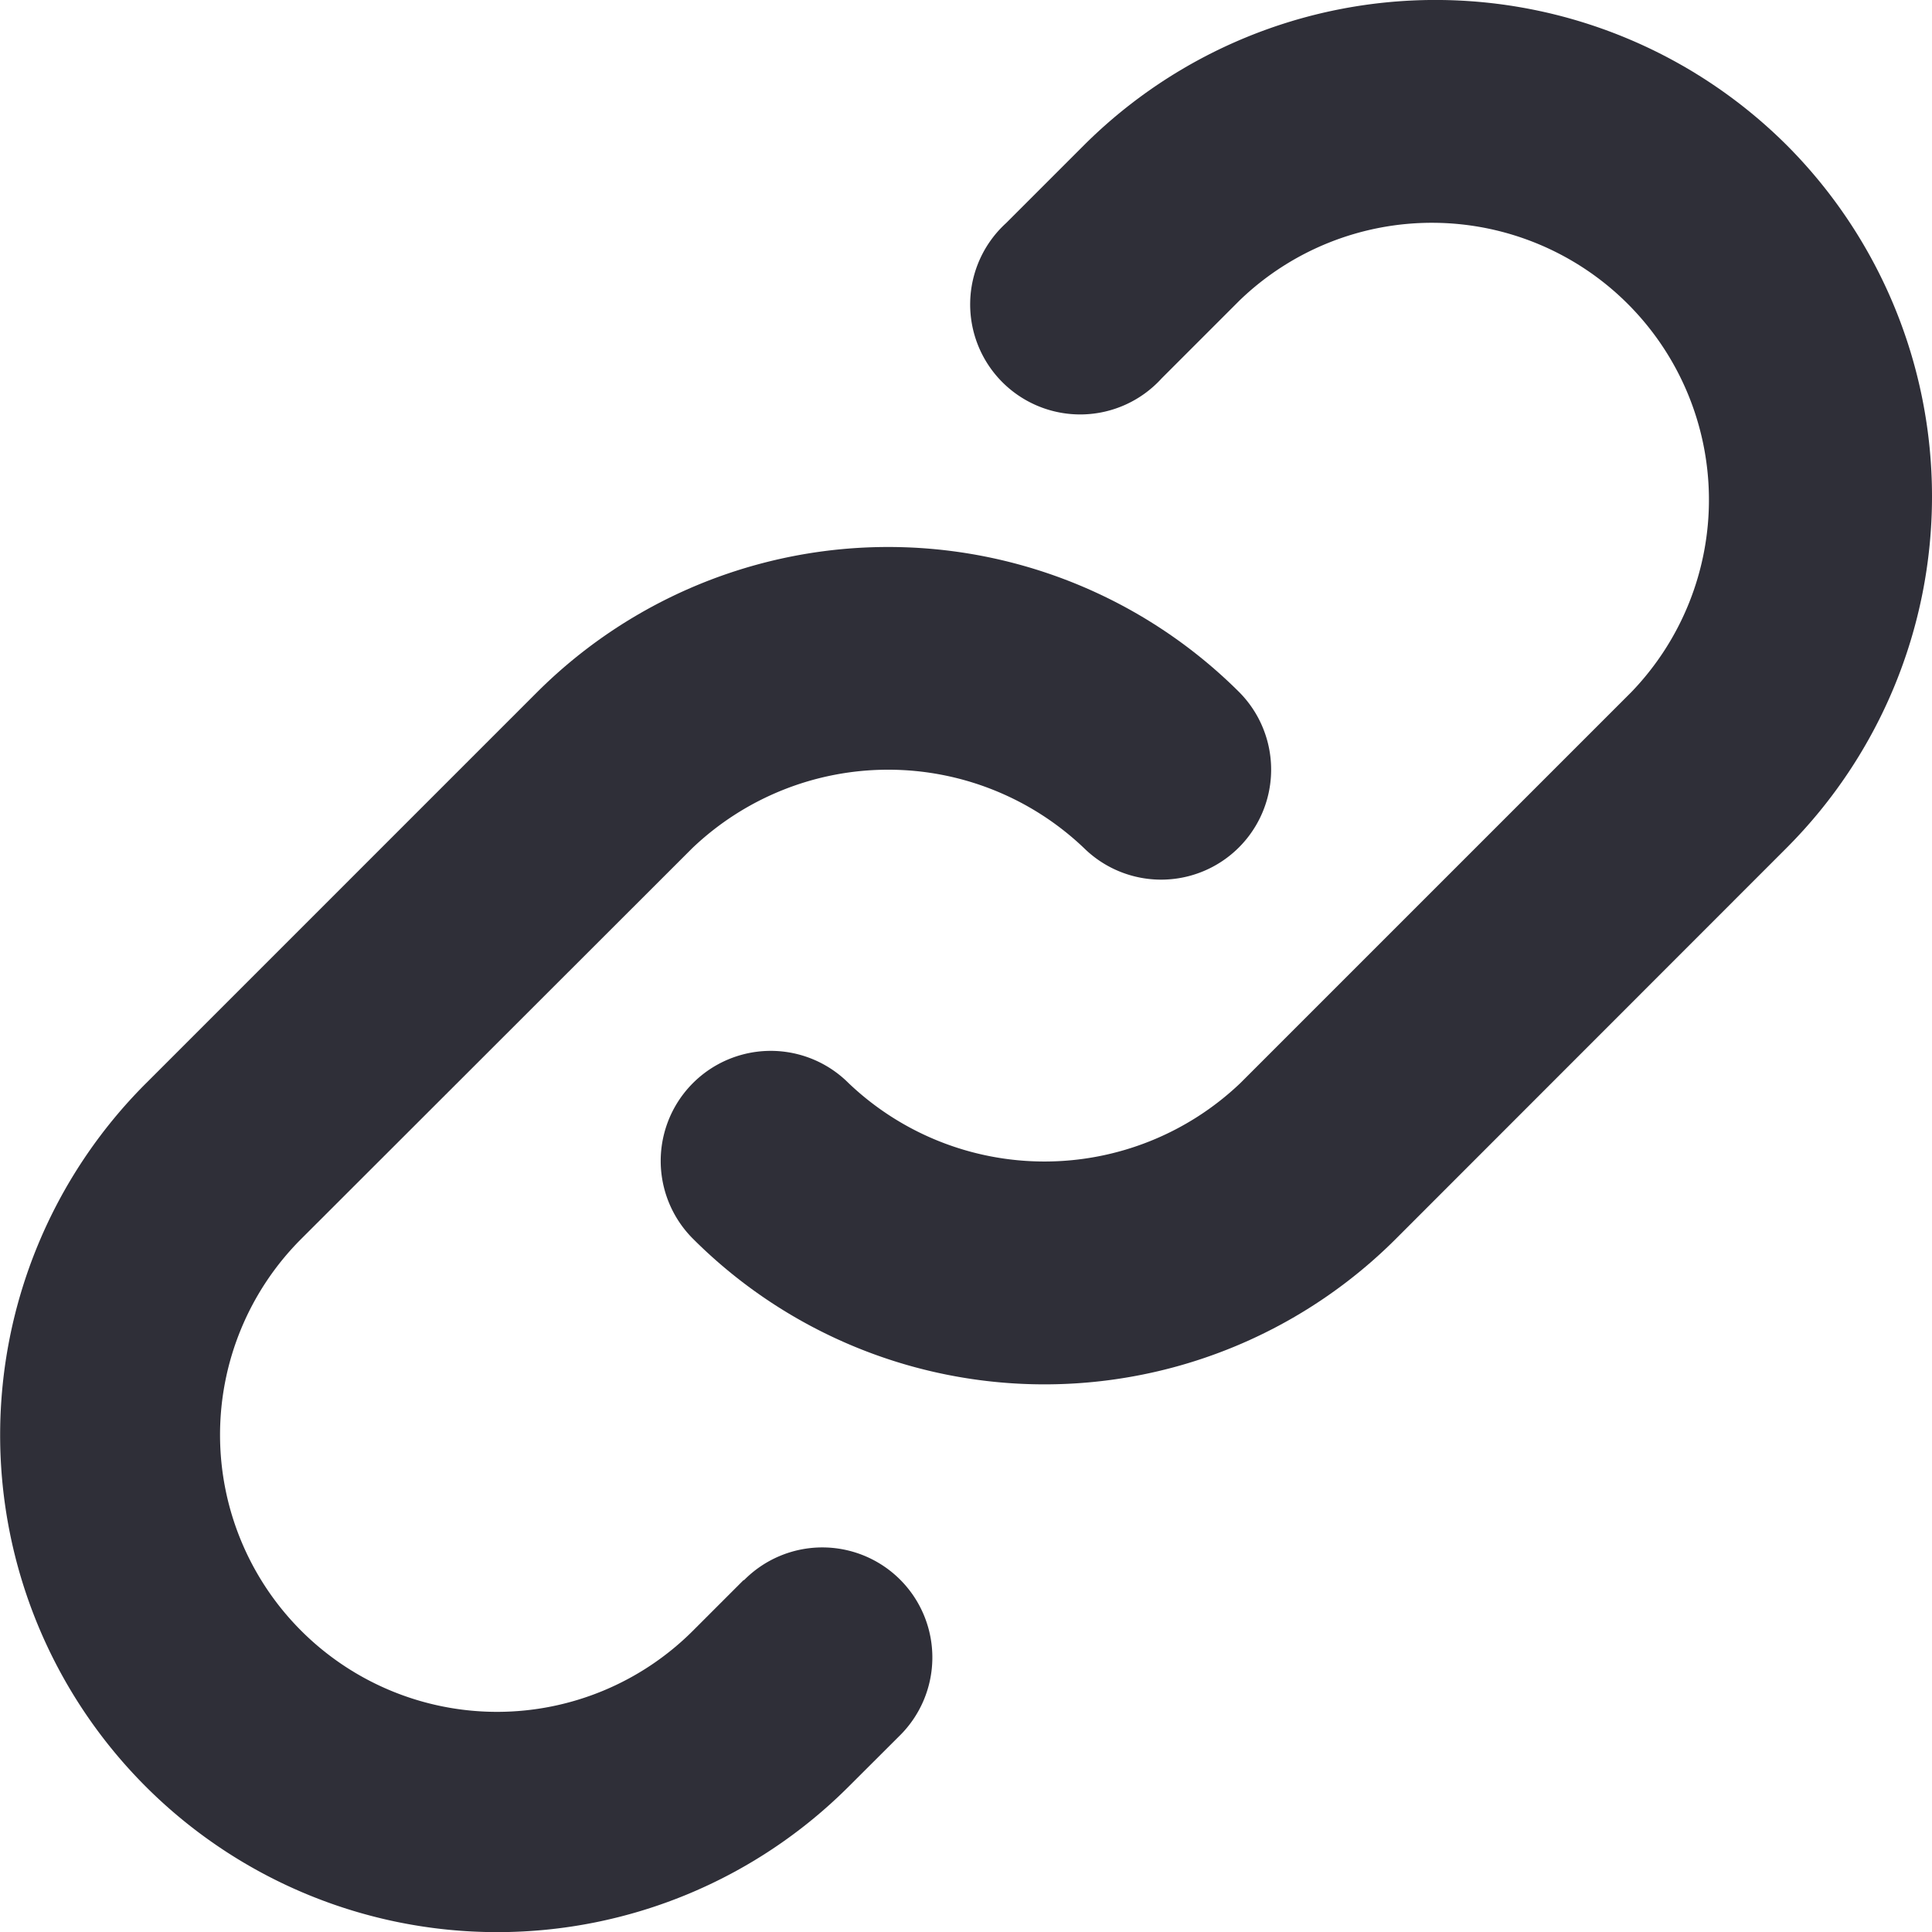
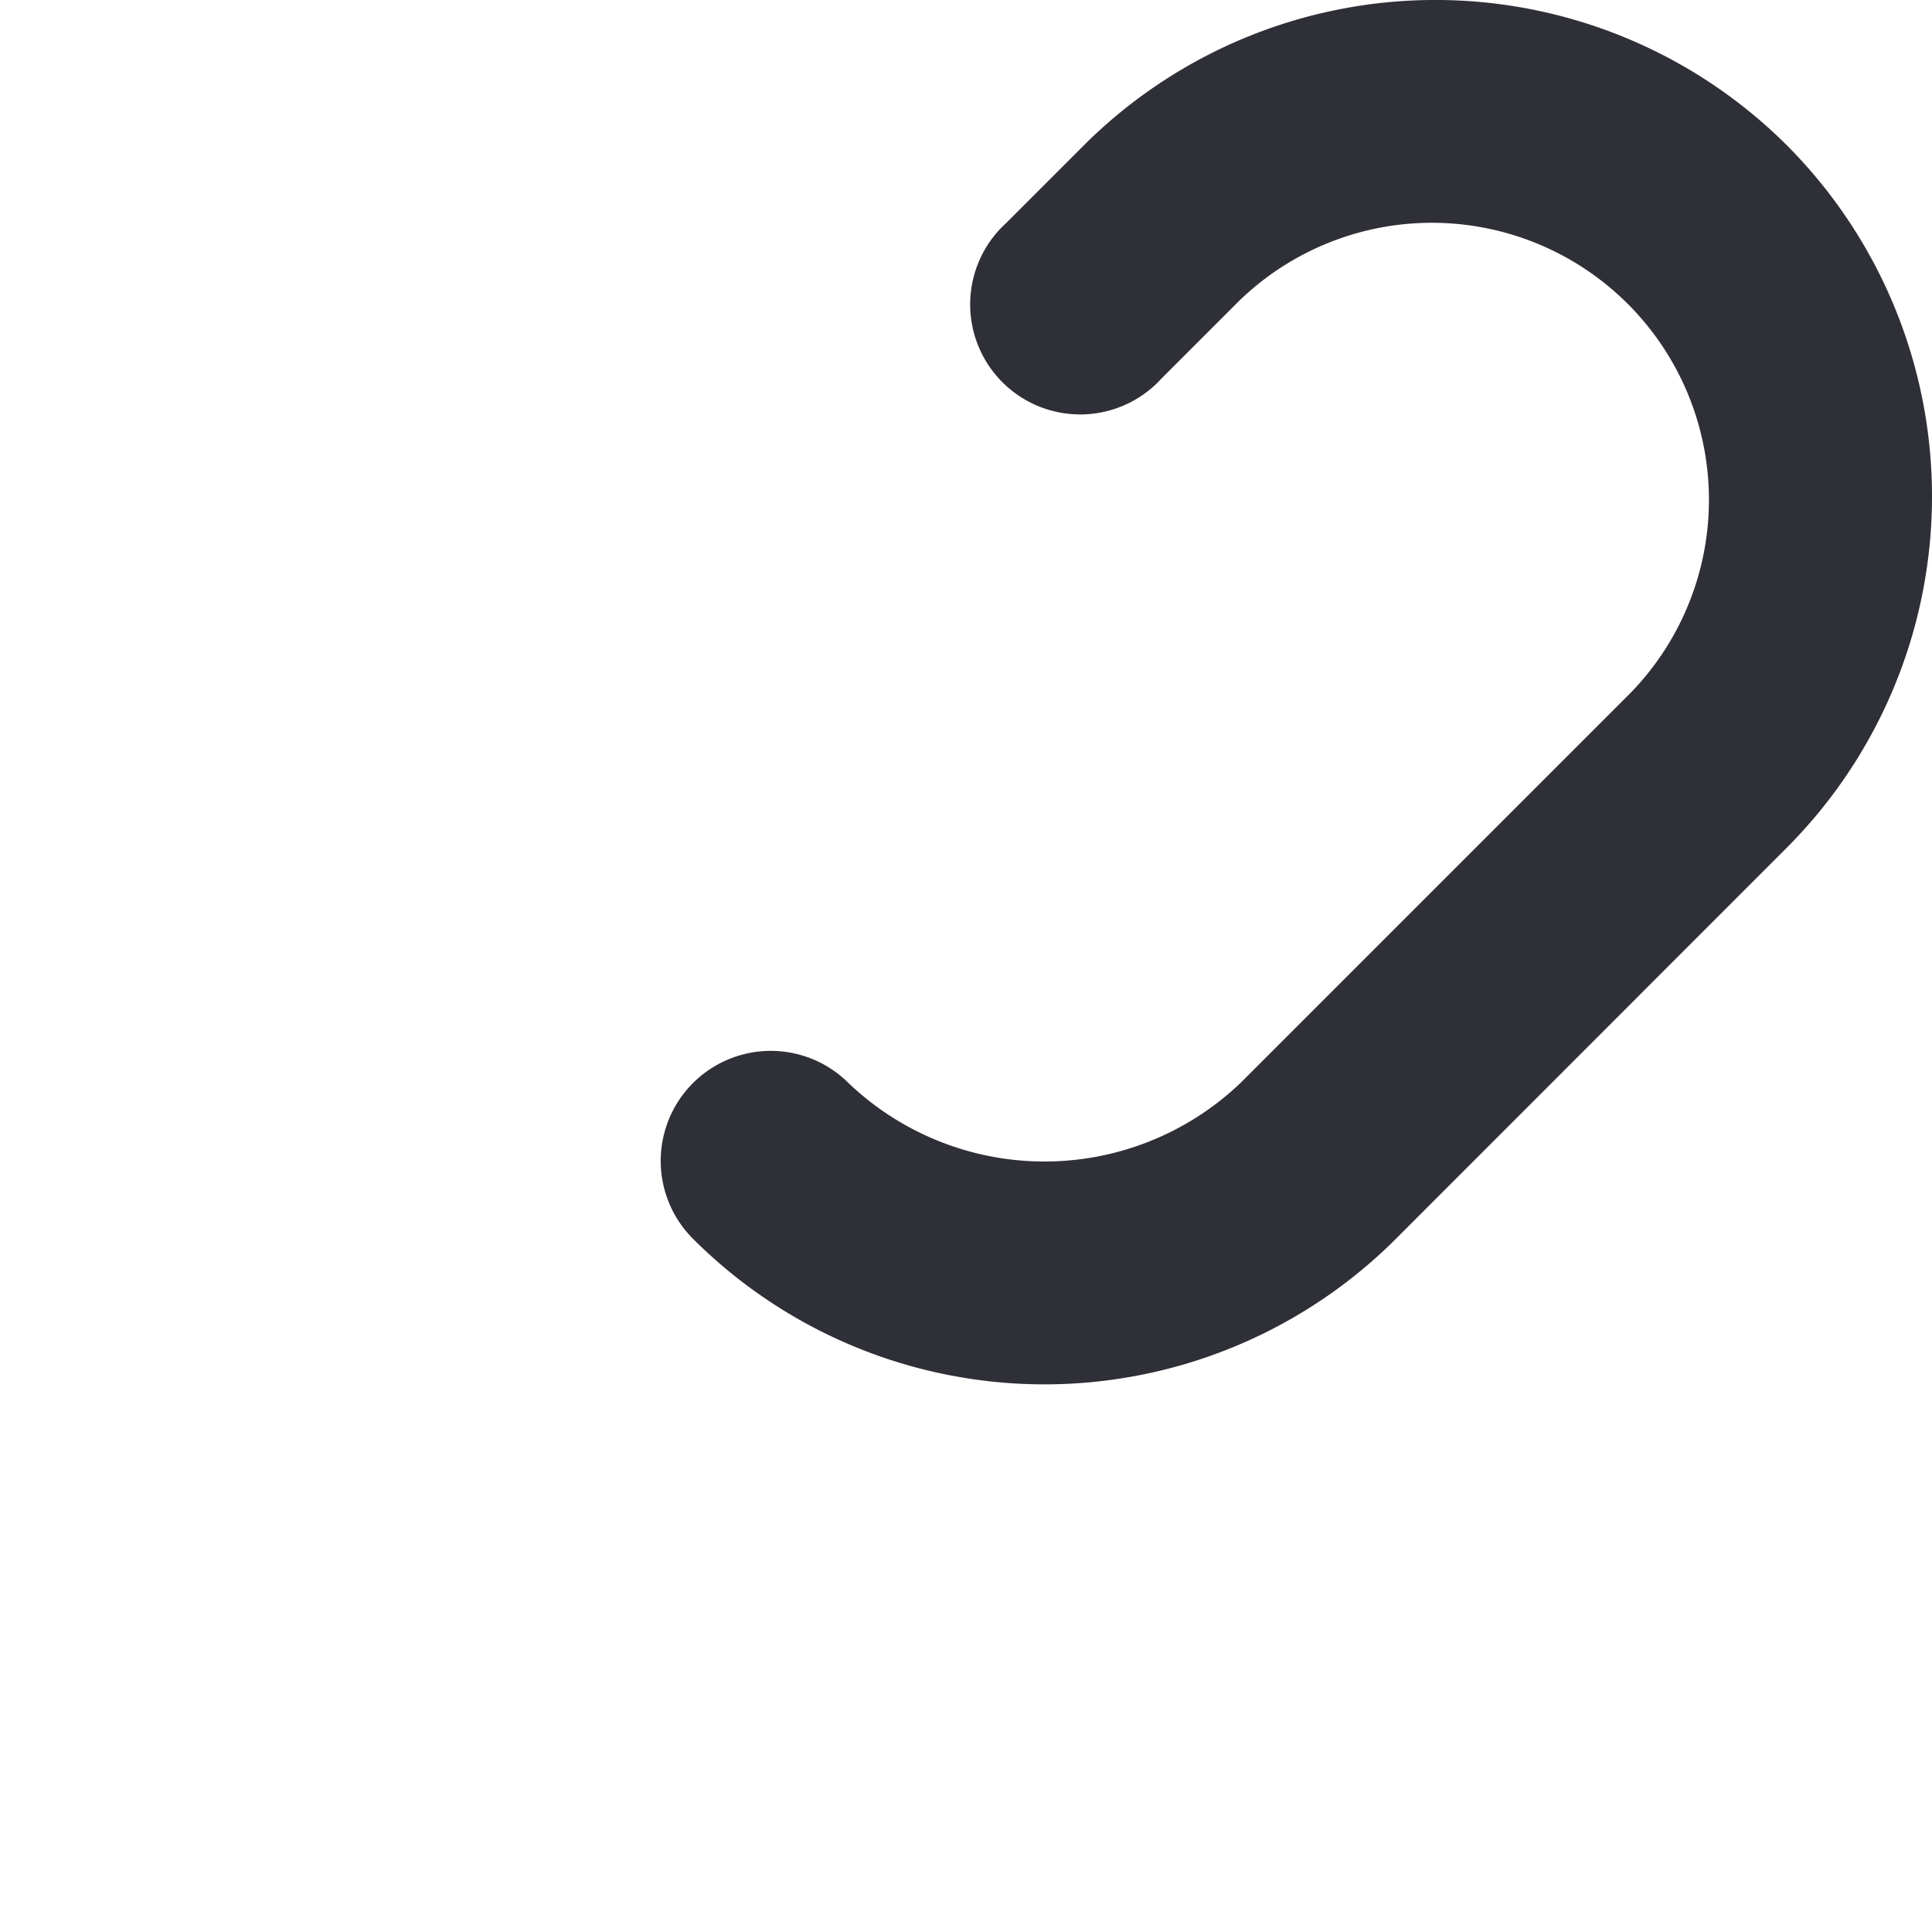
<svg xmlns="http://www.w3.org/2000/svg" fill="none" viewBox="0 0 18 18">
  <g fill="#2F2F38">
-     <path d="m6.929 14.72-.473.473a2.58 2.58 0 0 1-3.65-3.65L6.45 7.902a2.644 2.644 0 0 1 3.65 0 1.025 1.025 0 0 0 1.45-1.449 4.631 4.631 0 0 0-6.55 0l-3.642 3.642a4.631 4.631 0 1 0 6.549 6.55l.472-.471a1.025 1.025 0 1 0-1.449-1.45v-.003Z" />
    <path d="M16.647 1.353a4.637 4.637 0 0 0-6.548 0l-.726.726a1.025 1.025 0 1 0 1.449 1.447l.727-.727a2.581 2.581 0 0 1 3.649 3.65l-3.642 3.642a2.645 2.645 0 0 1-3.65 0 1.025 1.025 0 1 0-1.45 1.45 4.631 4.631 0 0 0 6.55 0l3.641-3.643a4.634 4.634 0 0 0 0-6.545Z" />
  </g>
</svg>